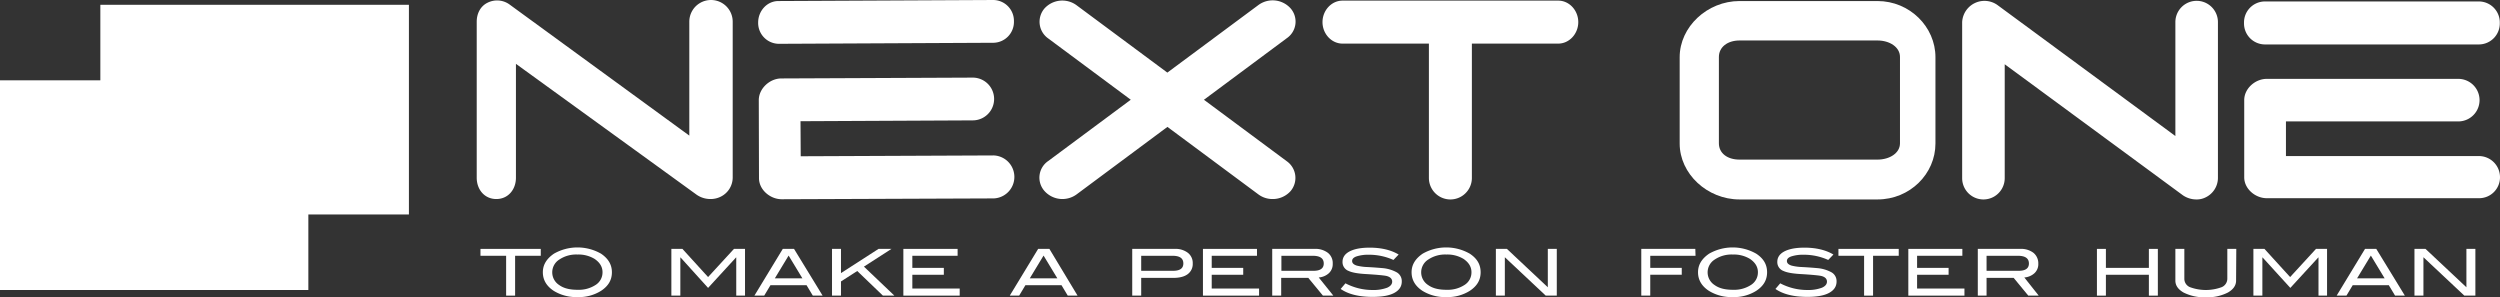
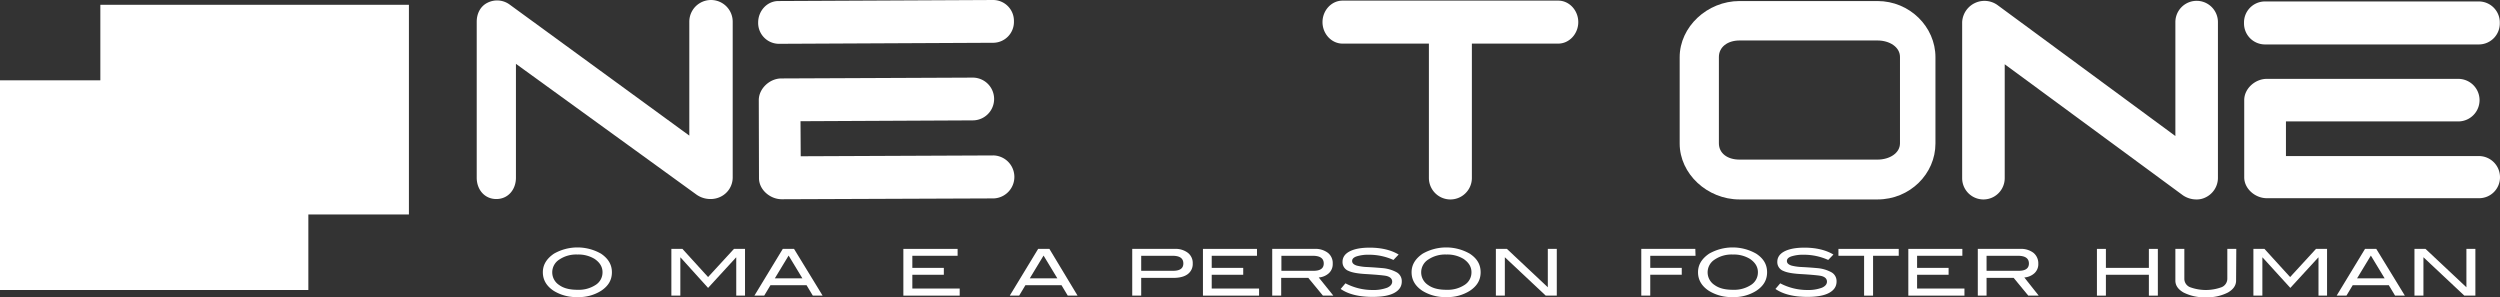
<svg xmlns="http://www.w3.org/2000/svg" viewBox="0 0 1198.3 142.5">
  <rect x="0" y="0" width="1198.3" height="142.5" fill="#333333" stroke="none" />
  <defs>
    <style>.cls-1{fill:#fff;}</style>
  </defs>
  <title>nextone</title>
  <g id="レイヤー_2" data-name="レイヤー 2">
    <g id="レイヤー_1-2" data-name="レイヤー 1">
-       <polygon class="cls-1" points="230.3 122.6 242.6 122.6 242.6 141.7 246.9 141.7 246.9 122.6 259.2 122.6 259.2 119.3 230.3 119.3 230.3 122.6" />
      <path class="cls-1" d="M288.1,121.6a22.78,22.78,0,0,0-22.6,0c-3.5,2.4-5.3,5.3-5.3,8.9s1.7,6.6,5.2,8.9a20.6,20.6,0,0,0,11.4,3,20,20,0,0,0,11.3-3c3.5-2.3,5.2-5.2,5.2-8.9S291.5,123.9,288.1,121.6Zm-2.5,14.9a14.78,14.78,0,0,1-8.8,2.4c-3.7,0-6.6-.7-8.8-2.3a7.23,7.23,0,0,1,.1-12.2,14.46,14.46,0,0,1,8.7-2.4,14.91,14.91,0,0,1,8.2,2.1c2.5,1.7,3.8,3.8,3.8,6.4A7.07,7.07,0,0,1,285.6,136.5Z" />
      <polygon class="cls-1" points="351.8 119.3 339.4 132.8 327.1 119.3 321.8 119.3 321.8 141.7 326.1 141.7 326.1 123.4 326.2 123.4 339.4 138 352.8 123.4 352.9 123.4 352.9 141.7 357.1 141.7 357.1 119.3 351.8 119.3" />
      <path class="cls-1" d="M375.2,119.3l-13.6,22.4h4.7l3-5h17.3l3,5h4.7l-13.7-22.4Zm-3.8,14.1,6.6-10.9,6.6,10.9Z" />
-       <polygon class="cls-1" points="427.3 119.3 421.1 119.3 403.1 130.9 403.1 119.3 398.8 119.3 398.8 141.7 403.1 141.7 403.1 134.9 410.9 129.9 423.2 141.7 428.7 141.7 414.1 127.8 427.3 119.3" />
      <polygon class="cls-1" points="437.3 131.7 452.4 131.7 452.4 128.4 437.3 128.4 437.3 122.6 459 122.6 459 119.3 433 119.3 433 141.7 460 141.7 460 138.3 437.3 138.3 437.3 131.7" />
      <path class="cls-1" d="M497.6,119.3,484,141.7h4.5l3-5h17.3l3,5h4.7L503,119.3Zm-4,14.1,6.6-10.9,6.6,10.9Z" />
      <path class="cls-1" d="M569.4,121.2a9.66,9.66,0,0,0-6.3-1.9H542.7v22.4H547v-8.5h15.3c3.1,0,5.4-.6,7-1.8a6,6,0,0,0,2.4-5.1A6.17,6.17,0,0,0,569.4,121.2Zm-7.1,8.6H547v-7.2h15c3.5,0,5.2,1.2,5.2,3.7C567.2,128.6,565.6,129.8,562.3,129.8Z" />
      <polygon class="cls-1" points="580.8 131.7 595.9 131.7 595.9 128.4 580.8 128.4 580.8 122.6 602.5 122.6 602.5 119.3 576.6 119.3 576.6 141.7 603.5 141.7 603.5 138.3 580.8 138.3 580.8 131.7" />
      <path class="cls-1" d="M636.9,131a5.89,5.89,0,0,0,1.9-4.6,6.24,6.24,0,0,0-2.3-5.2,9.77,9.77,0,0,0-6.4-1.9H609.8v22.4h4.3v-8.5h13l7,8.5h5l-7-8.7A8.11,8.11,0,0,0,636.9,131Zm-22.7-1.2v-7.2h15c3.5,0,5.3,1.2,5.3,3.7,0,2.3-1.6,3.5-4.9,3.5Z" />
      <path class="cls-1" d="M669.6,130.6a17.11,17.11,0,0,0-7.1-2.1c-1.1-.1-3.4-.3-7-.5a24,24,0,0,1-5.2-.7c-1.5-.5-2.2-1.2-2.2-2.2s.7-1.7,2.1-2.2a18.43,18.43,0,0,1,6-.8,28.31,28.31,0,0,1,11.7,2.5l2.5-2.6c-3.7-2.2-8.4-3.3-13.9-3.3q-6.15,0-9.6,1.8c-2.3,1.2-3.4,2.9-3.4,5a4.5,4.5,0,0,0,3,4.4c1.7.8,4.7,1.3,8.9,1.5,4.8.3,7.7.6,8.8.8,2.1.4,3.1,1.4,3.1,2.8,0,1.2-.8,2.2-2.4,2.9a18.62,18.62,0,0,1-7,1.1,27.78,27.78,0,0,1-13-3.2l-2.3,2.7c3.6,2.5,8.7,3.8,15.3,3.8,4.5,0,8-.6,10.4-1.9s3.6-3.1,3.6-5.5A4.86,4.86,0,0,0,669.6,130.6Z" />
      <path class="cls-1" d="M704.5,121.6a22.78,22.78,0,0,0-22.6,0c-3.5,2.4-5.3,5.3-5.3,8.9s1.7,6.6,5.2,8.9a20.6,20.6,0,0,0,11.4,3,20,20,0,0,0,11.3-3c3.5-2.3,5.2-5.2,5.2-8.9S708,123.9,704.5,121.6Zm-2.4,14.9a14.78,14.78,0,0,1-8.8,2.4c-3.7,0-6.6-.7-8.8-2.3a7.23,7.23,0,0,1,.1-12.2,14.46,14.46,0,0,1,8.7-2.4,14.91,14.91,0,0,1,8.2,2.1c2.5,1.7,3.8,3.8,3.8,6.4A7.07,7.07,0,0,1,702.1,136.5Z" />
      <polygon class="cls-1" points="741.9 137.7 722.3 119.3 717 119.3 717 141.7 721.3 141.7 721.3 123.3 740.9 141.7 746.2 141.7 746.2 119.3 741.9 119.3 741.9 137.7" />
      <polygon class="cls-1" points="812.7 122.6 812.6 119.3 786.7 119.3 786.7 141.7 791 141.7 791 131.7 806.1 131.7 806.1 128.4 791 128.4 791 122.6 812.7 122.6" />
      <path class="cls-1" d="M841.8,121.6a22.78,22.78,0,0,0-22.6,0c-3.5,2.4-5.3,5.3-5.3,8.9s1.7,6.6,5.2,8.9a20.6,20.6,0,0,0,11.4,3,20,20,0,0,0,11.3-3c3.5-2.3,5.2-5.2,5.2-8.9S845.3,123.9,841.8,121.6Zm-2.4,14.9a14.78,14.78,0,0,1-8.8,2.4c-3.7,0-6.6-.7-8.8-2.3a7.23,7.23,0,0,1,.1-12.2,14.46,14.46,0,0,1,8.7-2.4,14.91,14.91,0,0,1,8.2,2.1c2.5,1.7,3.8,3.8,3.8,6.4A7.07,7.07,0,0,1,839.4,136.5Z" />
      <path class="cls-1" d="M878,130.6a17.11,17.11,0,0,0-7.1-2.1c-1.1-.1-3.4-.3-7-.5a24,24,0,0,1-5.2-.7c-1.5-.5-2.2-1.2-2.2-2.2s.7-1.7,2.1-2.2a18.43,18.43,0,0,1,6-.8,28.31,28.31,0,0,1,11.7,2.5l2.5-2.6c-3.7-2.2-8.4-3.3-13.9-3.3q-6.15,0-9.6,1.8c-2.3,1.2-3.4,2.9-3.4,5a4.5,4.5,0,0,0,3,4.4c1.7.8,4.7,1.3,8.9,1.5,4.8.3,7.7.6,8.8.8,2.1.4,3.1,1.4,3.1,2.8,0,1.2-.8,2.2-2.4,2.9a18.62,18.62,0,0,1-7,1.1,27.78,27.78,0,0,1-13-3.2l-2.3,2.7c3.6,2.5,8.7,3.8,15.3,3.8,4.5,0,8-.6,10.4-1.9s3.6-3.1,3.6-5.5A4.86,4.86,0,0,0,878,130.6Z" />
      <polygon class="cls-1" points="881.2 122.6 893.5 122.6 893.5 141.7 897.8 141.7 897.8 122.6 910.1 122.6 910.1 119.3 881.2 119.3 881.2 122.6" />
      <polygon class="cls-1" points="918.9 131.7 934 131.7 934 128.4 918.9 128.4 918.9 122.6 940.6 122.6 940.6 119.3 914.7 119.3 914.7 141.7 941.6 141.7 941.6 138.3 918.9 138.3 918.9 131.7" />
      <path class="cls-1" d="M975.1,131a5.89,5.89,0,0,0,1.9-4.6,6.53,6.53,0,0,0-2.3-5.2,9.77,9.77,0,0,0-6.4-1.9H948v22.4h4.2v-8.5h13l7,8.5h5l-6.9-8.7A8.11,8.11,0,0,0,975.1,131Zm-22.9-1.2v-7.2h15c3.5,0,5.3,1.2,5.3,3.7,0,2.3-1.6,3.5-4.9,3.5Z" />
      <polygon class="cls-1" points="1030 128.4 1009.4 128.4 1009.4 119.3 1005.1 119.3 1005.1 141.7 1009.4 141.7 1009.4 131.7 1030 131.7 1030 141.7 1034.3 141.7 1034.3 119.3 1030 119.3 1030 128.4" />
      <path class="cls-1" d="M1067.6,133.6a4.42,4.42,0,0,1-2.6,4,21.87,21.87,0,0,1-15.4,0,4.32,4.32,0,0,1-2.6-4V119.3h-4.3v15.2q0,3.45,3.9,5.7a22.05,22.05,0,0,0,10.7,2.3,21.64,21.64,0,0,0,10.6-2.3q3.9-2.25,3.9-5.7l.1-15.2h-4.3Z" />
      <polygon class="cls-1" points="1110.1 119.3 1097.7 132.8 1085.4 119.3 1080.1 119.3 1080.1 141.7 1084.4 141.7 1084.4 123.4 1084.5 123.4 1097.8 138 1111.2 123.4 1111.3 123.4 1111.3 141.7 1115.4 141.7 1115.4 119.3 1110.1 119.3" />
      <path class="cls-1" d="M1133.6,119.3,1120,141.7h4.7l3-5H1145l3,5h4.7L1139,119.3Zm-3.8,14.1,6.6-10.9,6.6,10.9Z" />
      <polygon class="cls-1" points="1182.2 137.7 1162.6 119.3 1157.3 119.3 1157.3 141.7 1161.6 141.7 1161.6 123.3 1181.2 141.7 1186.5 141.7 1186.5 119.3 1182.2 119.3 1182.2 137.7" />
      <path class="cls-1" d="M237.9,95.4c5.7,0,9.4-4.6,9.4-10.2V30.6L334,93.4a11.59,11.59,0,0,0,6.5,2,10.91,10.91,0,0,0,4.9-1.1,10.28,10.28,0,0,0,5.8-9.1V10.4a10.4,10.4,0,0,0-20.8,0V65L244.3,2.2a10.16,10.16,0,0,0-10.6-.9c-3.5,1.7-5.2,5.3-5.2,9.1V85.2C228.5,90.8,232.2,95.4,237.9,95.4Z" />
-       <path class="cls-1" d="M500.6,91.5A11.51,11.51,0,0,0,516,93.2l43.57-32.38L603.2,93.2a11.27,11.27,0,0,0,6.8,2.2,11.45,11.45,0,0,0,8.6-3.8,9.78,9.78,0,0,0-1.8-14.3L577.07,47.82,616.8,18.3A9.63,9.63,0,0,0,618.6,4a11.54,11.54,0,0,0-15.4-1.6L559.53,34.8,516,2.5a11.53,11.53,0,0,0-15.4,1.6,9.78,9.78,0,0,0,1.8,14.3L542,47.8,502.4,77.2A9.63,9.63,0,0,0,500.6,91.5Z" />
      <path class="cls-1" d="M746.9.3H643.5c-5.3,0-9.6,4.7-9.6,10.3s4.3,10.3,9.6,10.3h41.4V85.3a10.3,10.3,0,0,0,20.6,0V20.9h41.4c5.3,0,9.6-4.7,9.6-10.3S752.2.3,746.9.3Z" />
      <path class="cls-1" d="M960.9,85.4V30.8l85.4,62.8a11.51,11.51,0,0,0,6.4,2,9.57,9.57,0,0,0,4.7-1.1,10.37,10.37,0,0,0,5.7-9.1V10.6a10.2,10.2,0,1,0-20.4,0V65.2L957.4,2.4a10.71,10.71,0,0,0-16.9,8.2V85.4a10.2,10.2,0,1,0,20.4,0Z" />
      <path class="cls-1" d="M1085.4,21.3h103a10.06,10.06,0,0,0,9.8-10.3A10.06,10.06,0,0,0,1188.4.7h-103a10.06,10.06,0,0,0-9.8,10.3A10.06,10.06,0,0,0,1085.4,21.3Z" />
      <path class="cls-1" d="M1188.3,74.8h-92.6V58.2h82.6a10.2,10.2,0,0,0,0-20.4h-91.8c-5.5,0-10.8,4.6-10.8,10.2V85c0,5.5,5.3,10,10.8,10h101.8a10,10,0,0,0,10-10A10.14,10.14,0,0,0,1188.3,74.8Z" />
      <path class="cls-1" d="M833.8,95.6h66.1c15.6,0,27.8-12.3,27.8-26.8V27.4C927.7,12.9,915.4.5,899.9.5H833.8c-15.5,0-28.7,12.4-28.7,26.9V68.8C805.1,83.3,818.3,95.6,833.8,95.6Zm-9.9-68.3c0-4.7,4.1-7.9,9.9-7.9h66.1c5.9,0,10.8,3.2,10.8,7.9V68.7c0,4.7-5,7.8-10.8,7.8H833.8c-5.9,0-9.9-3.1-9.9-7.8Z" />
      <path class="cls-1" d="M373.2,21l103.1-.5A10,10,0,0,0,486,10.2,10,10,0,0,0,476.2,0L373.1.5c-5.4,0-9.7,4.7-9.7,10.3A10,10,0,0,0,373.2,21Z" />
      <path class="cls-1" d="M476.3,74.5l-92.5.4-.1-16.8,82.6-.4a10.25,10.25,0,0,0-.1-20.5l-91.7.4c-5.5,0-10.8,4.8-10.8,10.4l.1,37.4c0,5.6,5.4,10.1,10.9,10.1l101.7-.4a10.31,10.31,0,0,0-.1-20.6Z" />
      <polygon class="cls-1" points="48.1 38.5 0 38.5 0 139 147.8 139 147.8 102.8 196 102.8 196 2.3 48.1 2.3 48.1 38.5" />
    </g>
  </g>
</svg>